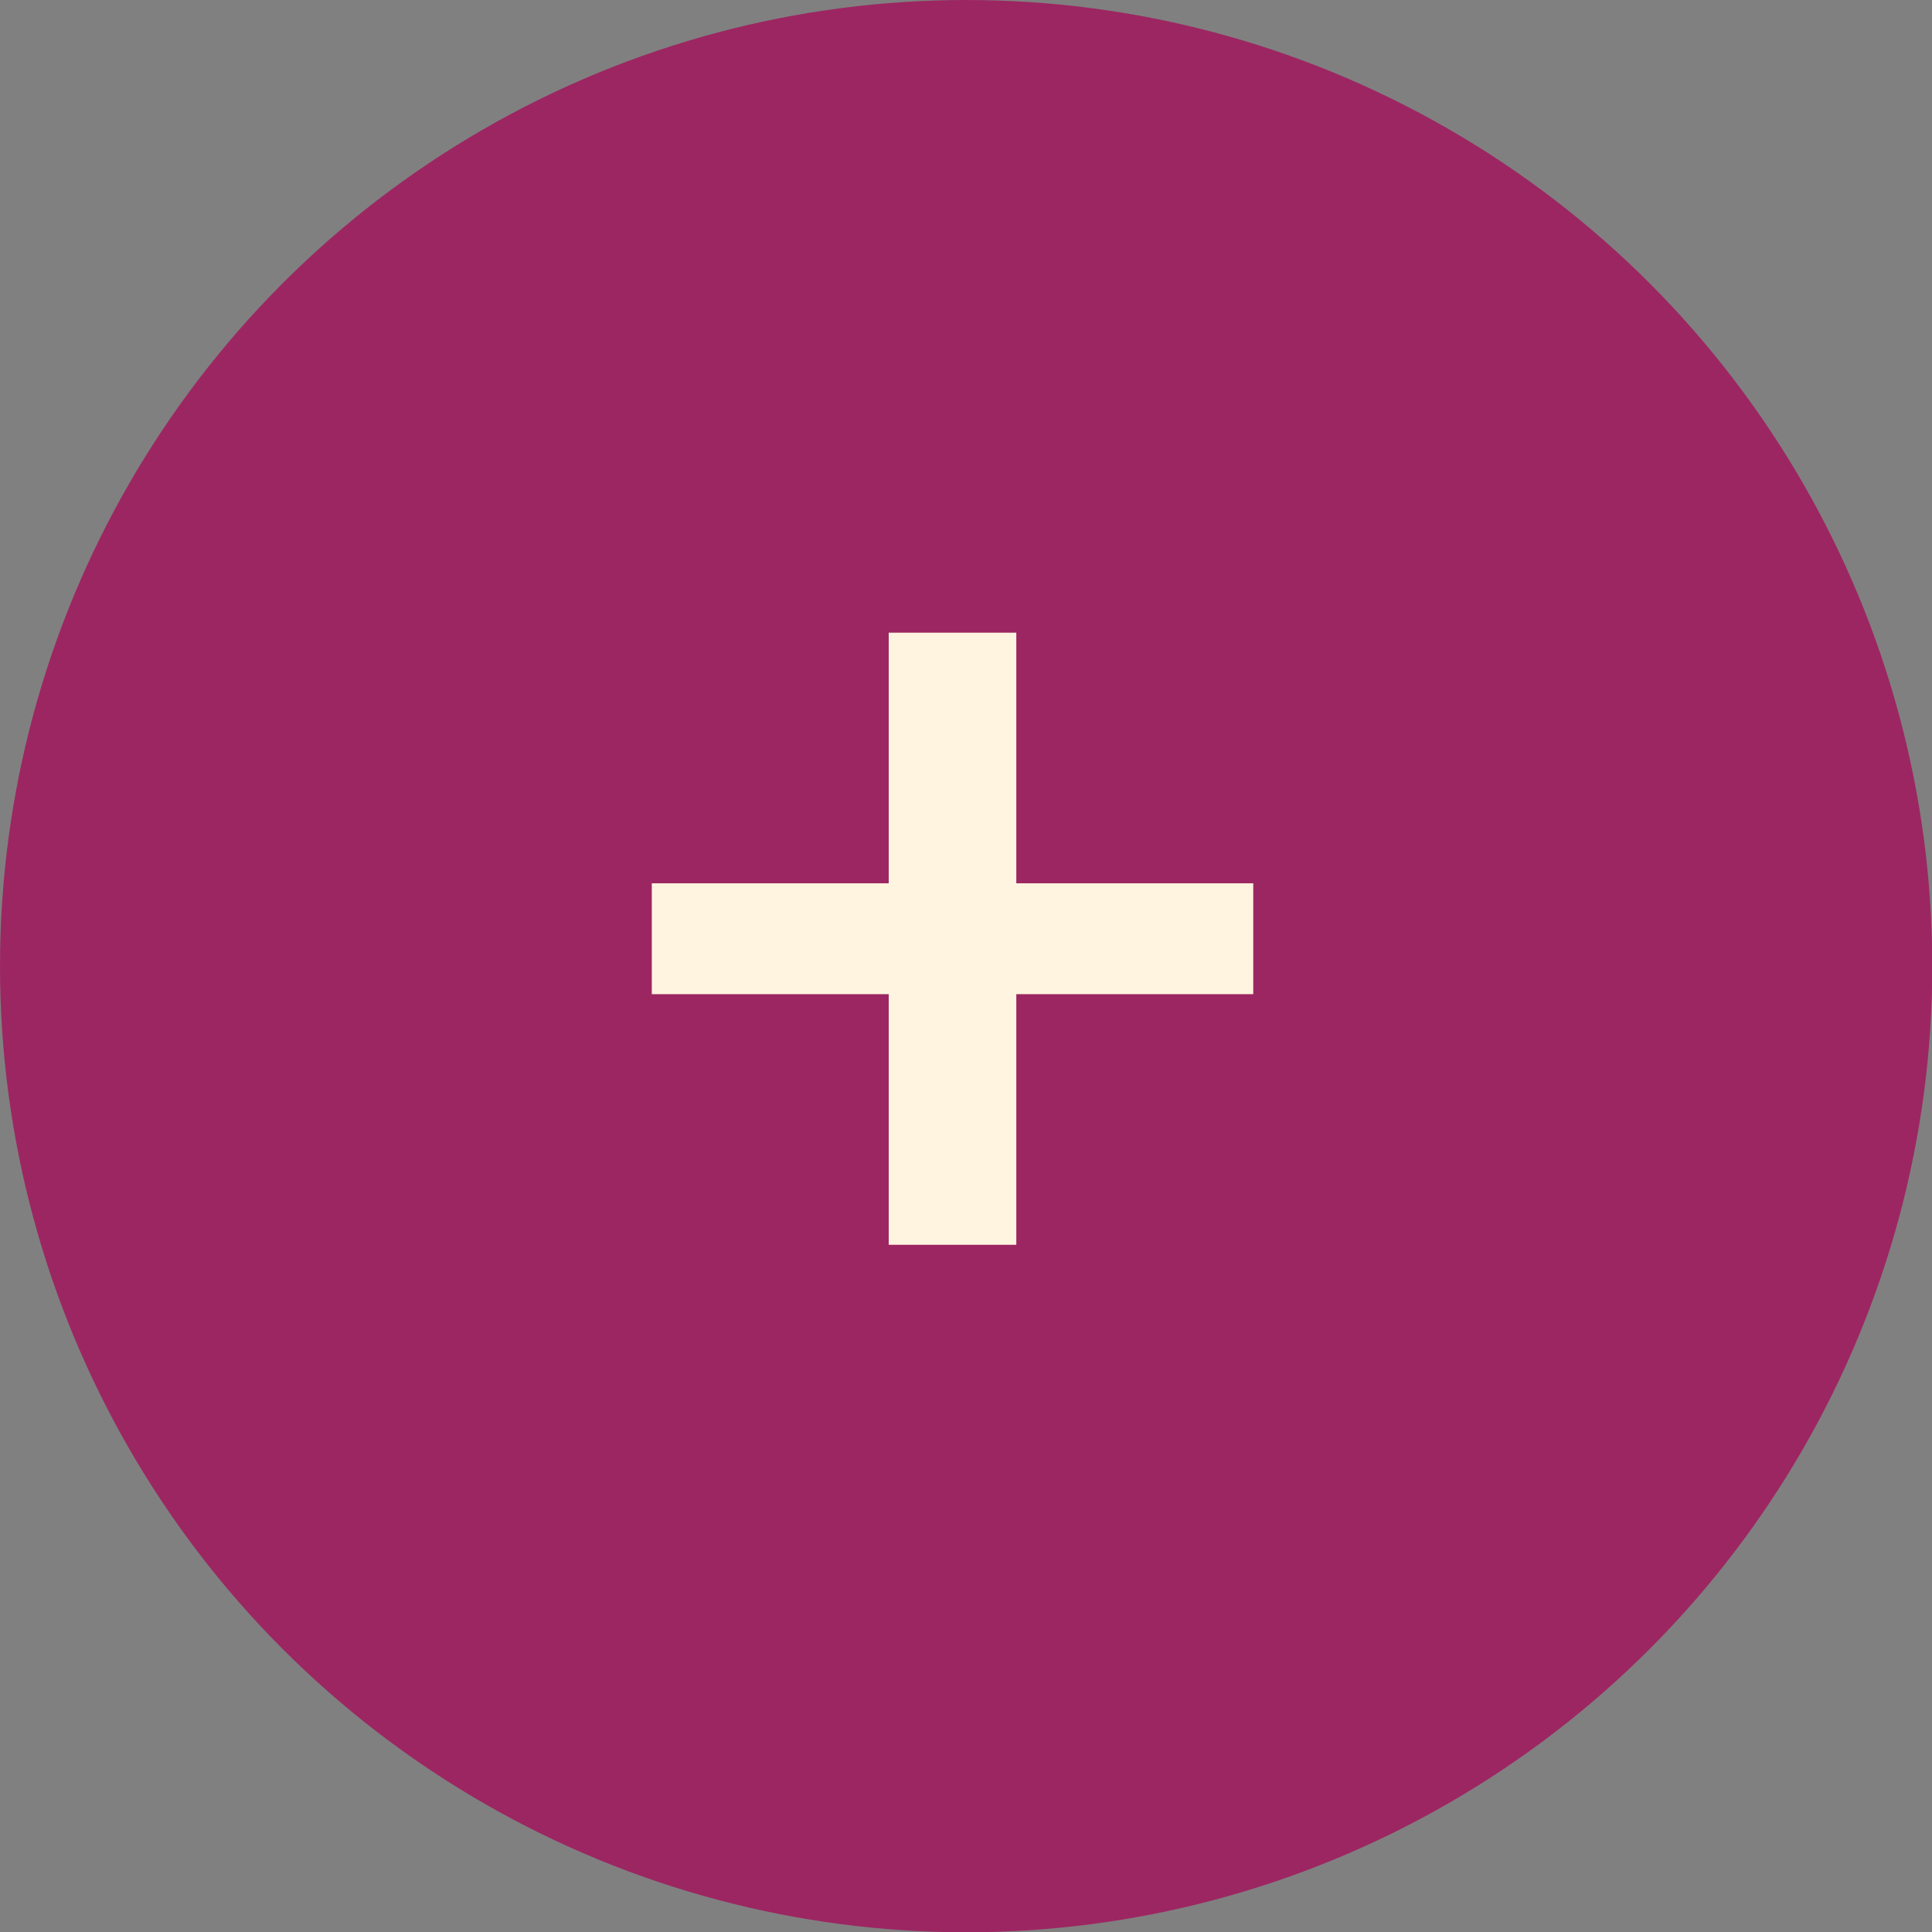
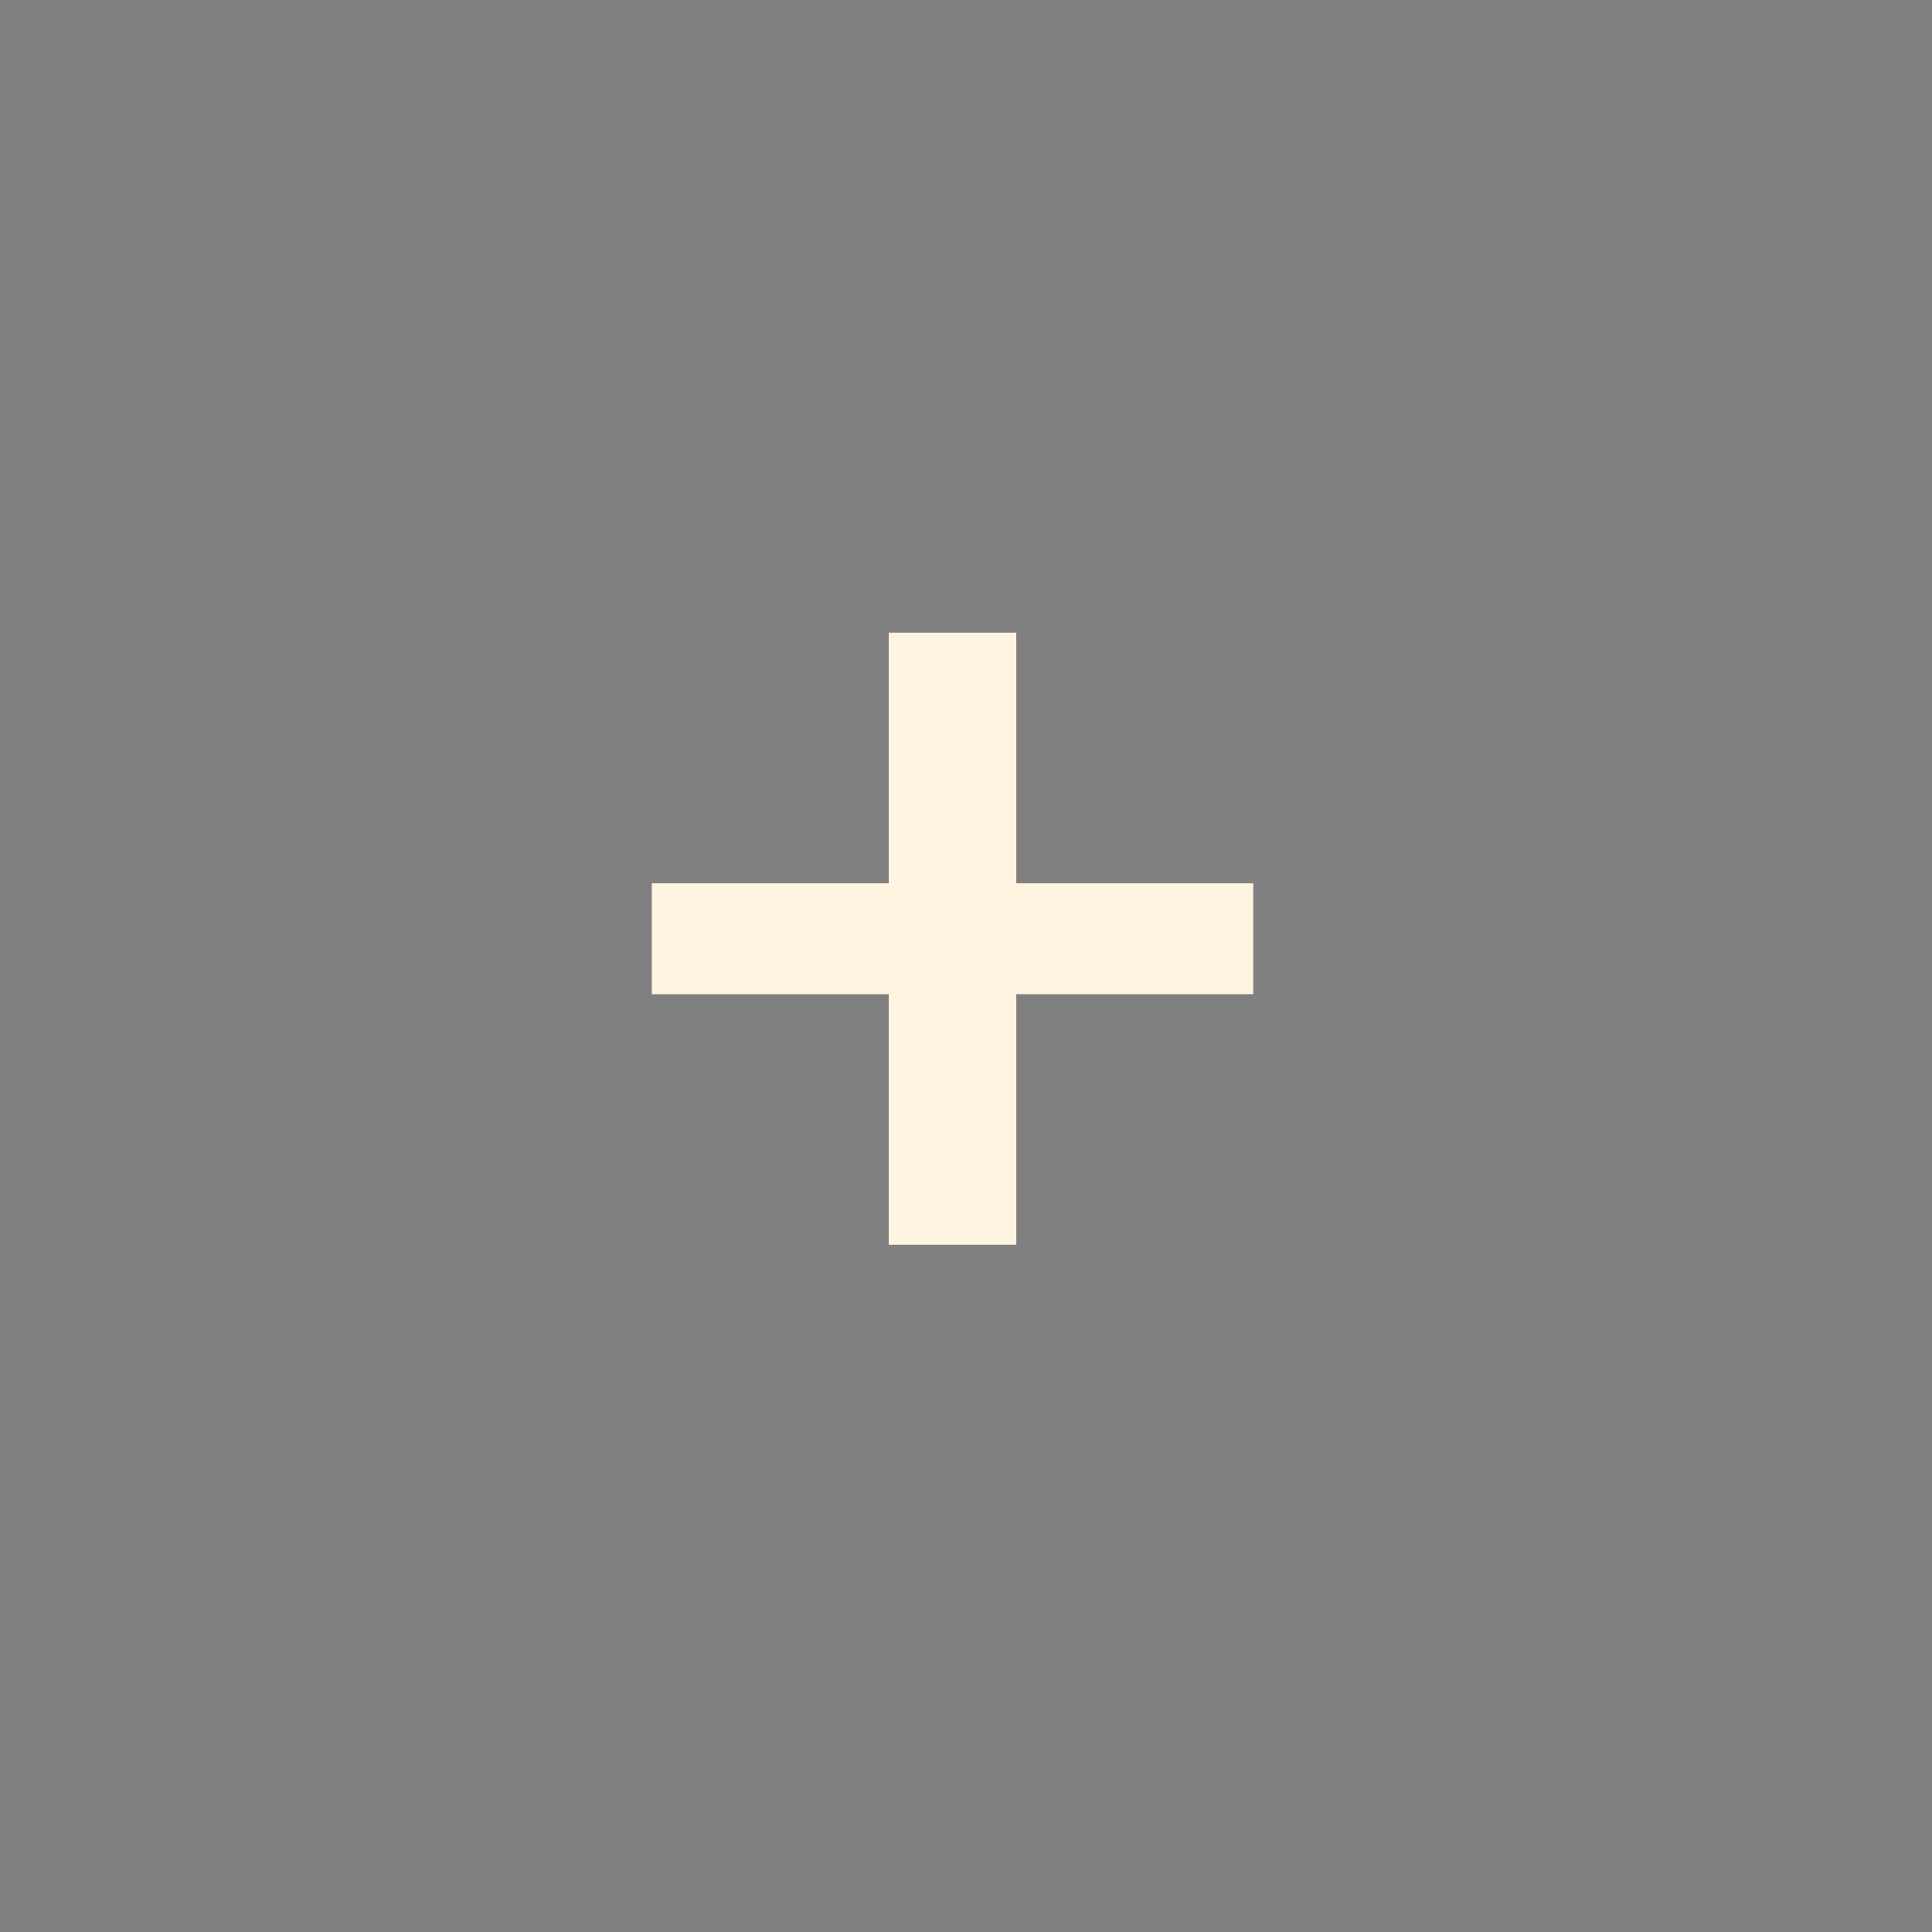
<svg xmlns="http://www.w3.org/2000/svg" width="100%" height="100%" viewBox="0 0 52 52" version="1.1" xml:space="preserve" style="fill-rule:evenodd;clip-rule:evenodd;stroke-linejoin:round;stroke-miterlimit:2;">
  <rect x="0" y="0" width="52" height="52" fill="#808080" stroke="none" />
  <g transform="matrix(1.022,0,0,1.022,-0.427,-0.427)">
-     <circle cx="25.862" cy="25.862" r="25.444" style="fill:rgb(156,38,98);" />
-   </g>
+     </g>
  <g transform="matrix(1.022,0,0,1.022,-0.427,-0.427)">
    <path d="M33.423,23.68L33.423,26.6L27.183,26.6L27.183,33.2L23.823,33.2L23.823,26.6L17.583,26.6L17.583,23.68L23.823,23.68L23.823,17.08L27.183,17.08L27.183,23.68L33.423,23.68Z" style="fill:rgb(255,244,224);fill-rule:nonzero;" />
  </g>
</svg>